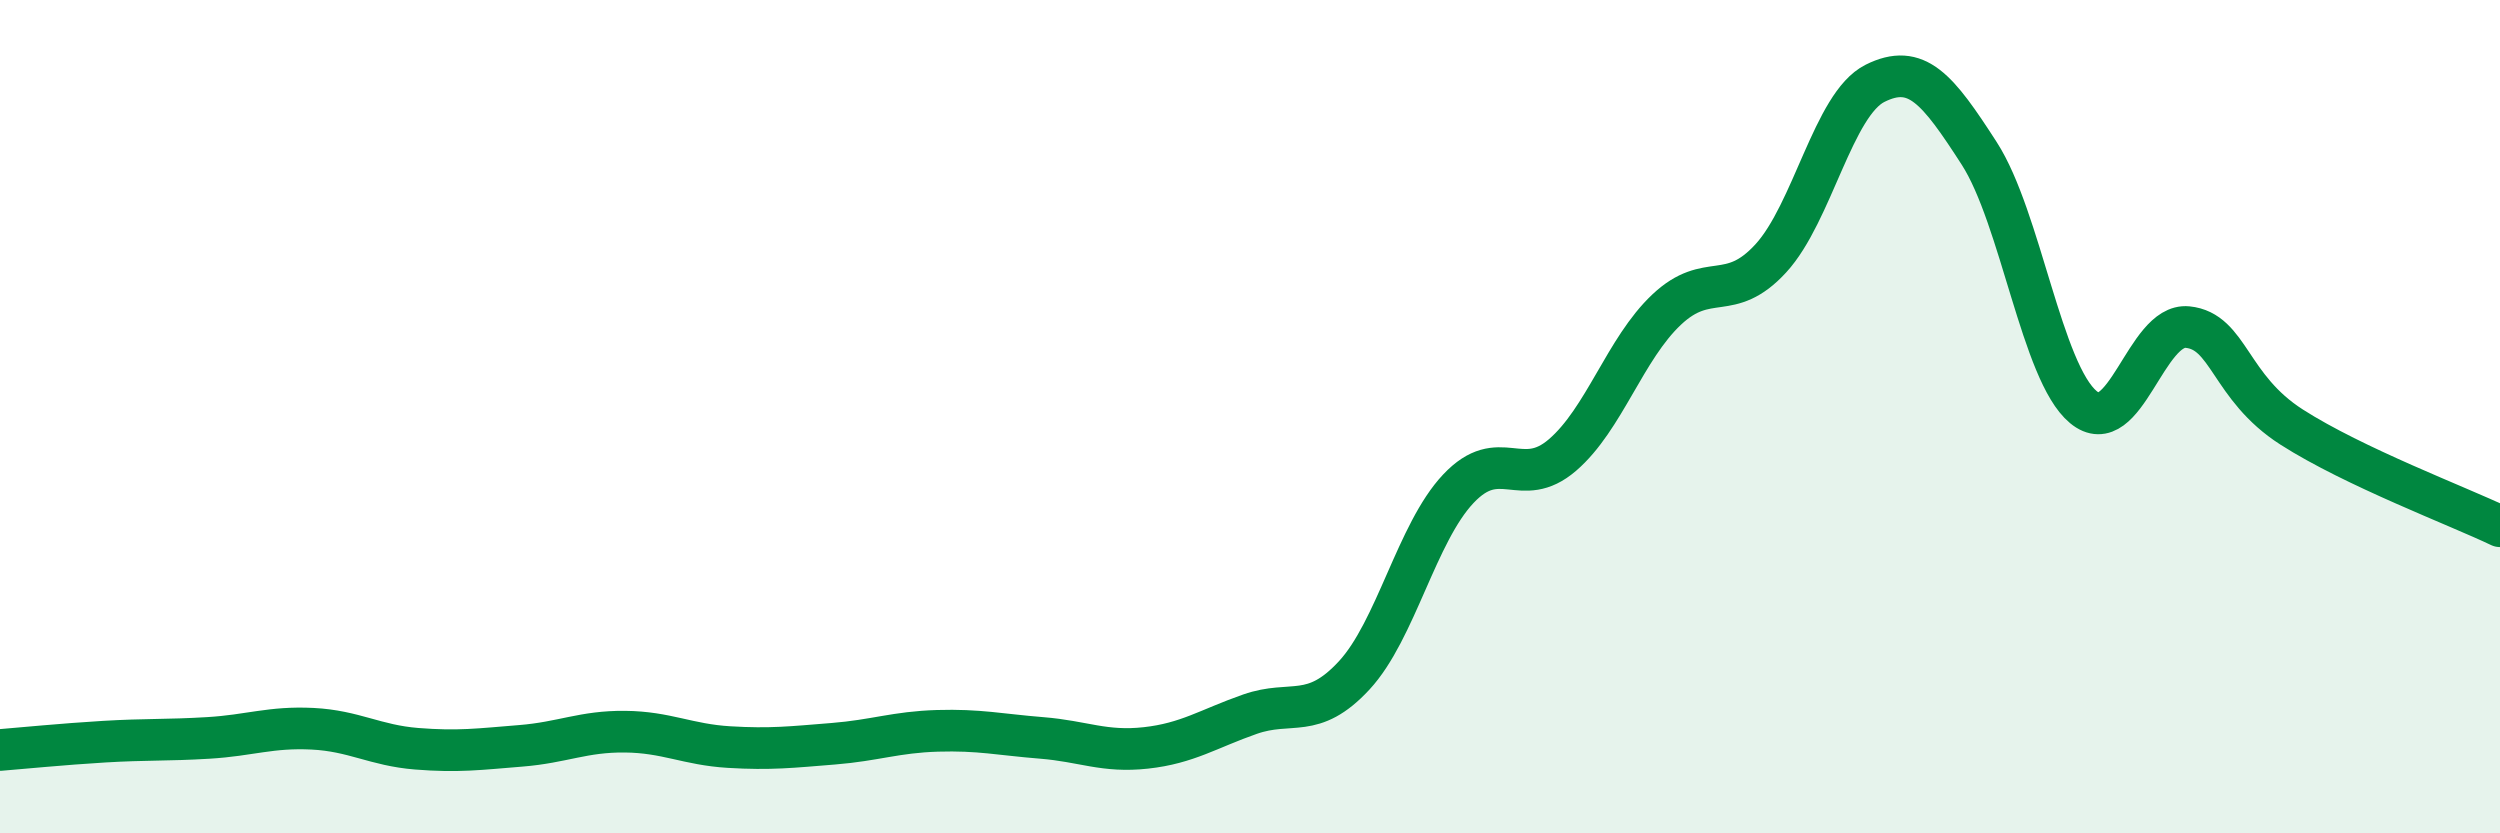
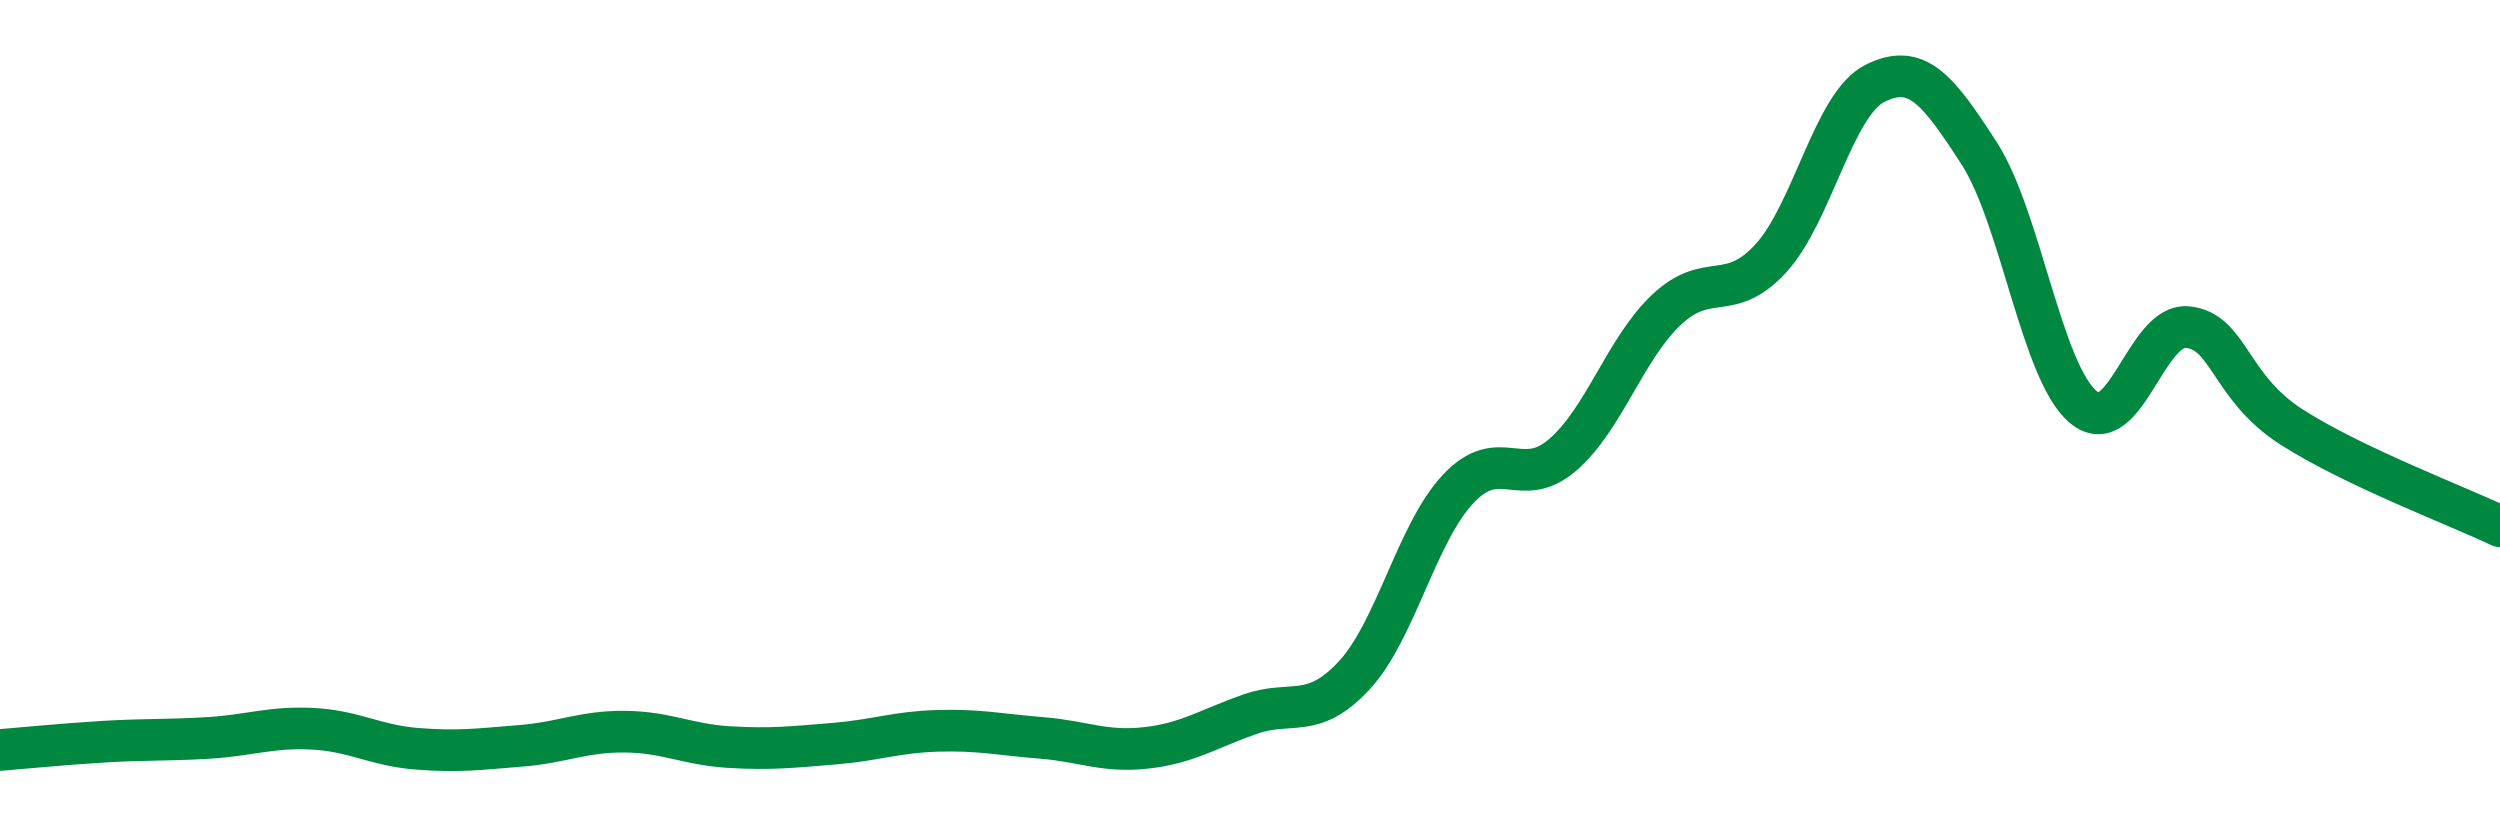
<svg xmlns="http://www.w3.org/2000/svg" width="60" height="20" viewBox="0 0 60 20">
-   <path d="M 0,18 C 0.5,17.96 1.5,17.86 2.5,17.8 C 3.5,17.74 4,17.77 5,17.71 C 6,17.65 6.5,17.44 7.5,17.49 C 8.5,17.54 9,17.89 10,17.97 C 11,18.05 11.5,17.98 12.5,17.9 C 13.5,17.82 14,17.55 15,17.56 C 16,17.57 16.5,17.87 17.5,17.93 C 18.5,17.99 19,17.93 20,17.85 C 21,17.77 21.5,17.57 22.5,17.54 C 23.5,17.51 24,17.63 25,17.71 C 26,17.79 26.5,18.06 27.5,17.95 C 28.5,17.84 29,17.49 30,17.14 C 31,16.79 31.5,17.29 32.5,16.21 C 33.5,15.13 34,12.79 35,11.73 C 36,10.67 36.5,11.78 37.5,10.92 C 38.5,10.06 39,8.37 40,7.43 C 41,6.49 41.5,7.29 42.5,6.2 C 43.5,5.11 44,2.5 45,2 C 46,1.5 46.5,2.13 47.5,3.68 C 48.5,5.23 49,8.94 50,9.77 C 51,10.6 51.5,7.75 52.5,7.85 C 53.5,7.95 53.5,9.29 55,10.25 C 56.5,11.21 59,12.15 60,12.63L60 20L0 20Z" fill="#008740" opacity="0.1" stroke-linecap="round" stroke-linejoin="round" />
  <path d="M 0,18 C 0.5,17.96 1.5,17.86 2.5,17.8 C 3.5,17.74 4,17.77 5,17.71 C 6,17.65 6.5,17.44 7.5,17.49 C 8.5,17.54 9,17.89 10,17.97 C 11,18.05 11.5,17.98 12.5,17.9 C 13.5,17.82 14,17.55 15,17.56 C 16,17.57 16.5,17.87 17.5,17.93 C 18.5,17.99 19,17.93 20,17.85 C 21,17.77 21.5,17.57 22.5,17.54 C 23.5,17.51 24,17.63 25,17.71 C 26,17.79 26.5,18.06 27.5,17.95 C 28.5,17.84 29,17.49 30,17.14 C 31,16.79 31.5,17.29 32.5,16.21 C 33.5,15.13 34,12.79 35,11.73 C 36,10.67 36.5,11.78 37.5,10.92 C 38.5,10.06 39,8.37 40,7.43 C 41,6.49 41.5,7.29 42.5,6.2 C 43.5,5.11 44,2.5 45,2 C 46,1.5 46.5,2.13 47.5,3.68 C 48.5,5.23 49,8.94 50,9.77 C 51,10.6 51.5,7.75 52.5,7.85 C 53.5,7.95 53.5,9.29 55,10.25 C 56.5,11.21 59,12.15 60,12.63" stroke="#008740" stroke-width="1" fill="none" stroke-linecap="round" stroke-linejoin="round" />
</svg>